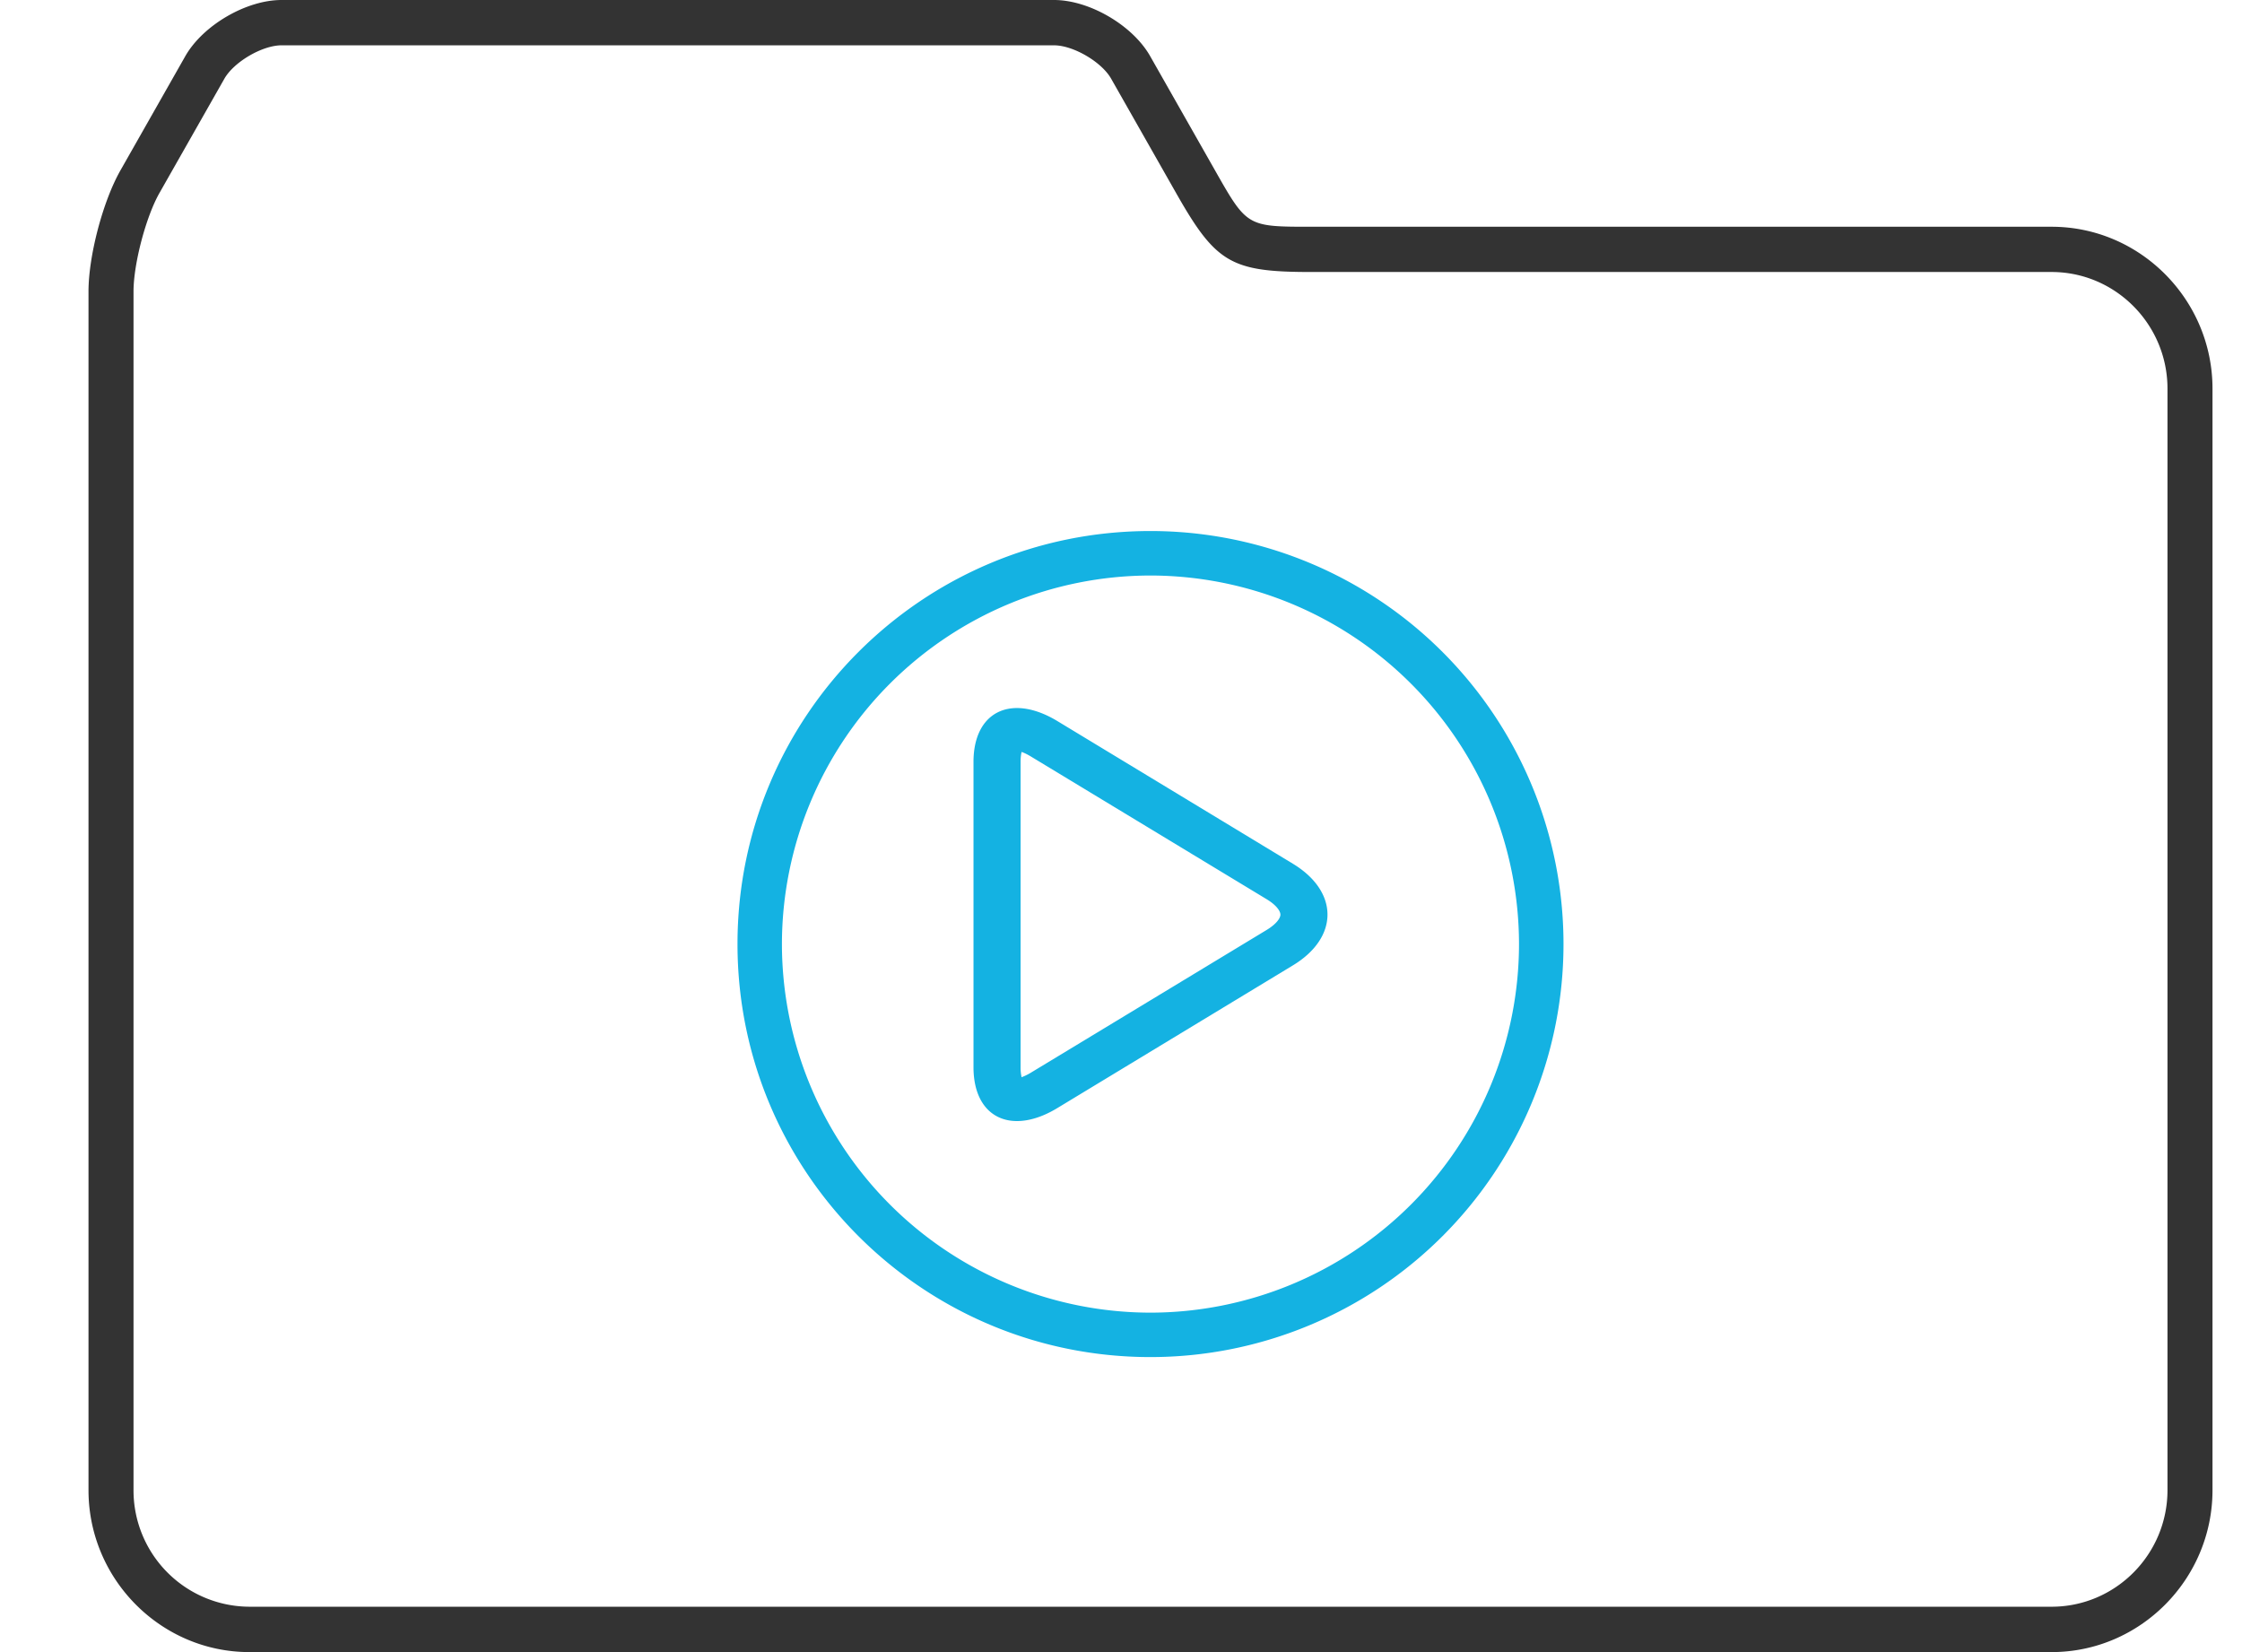
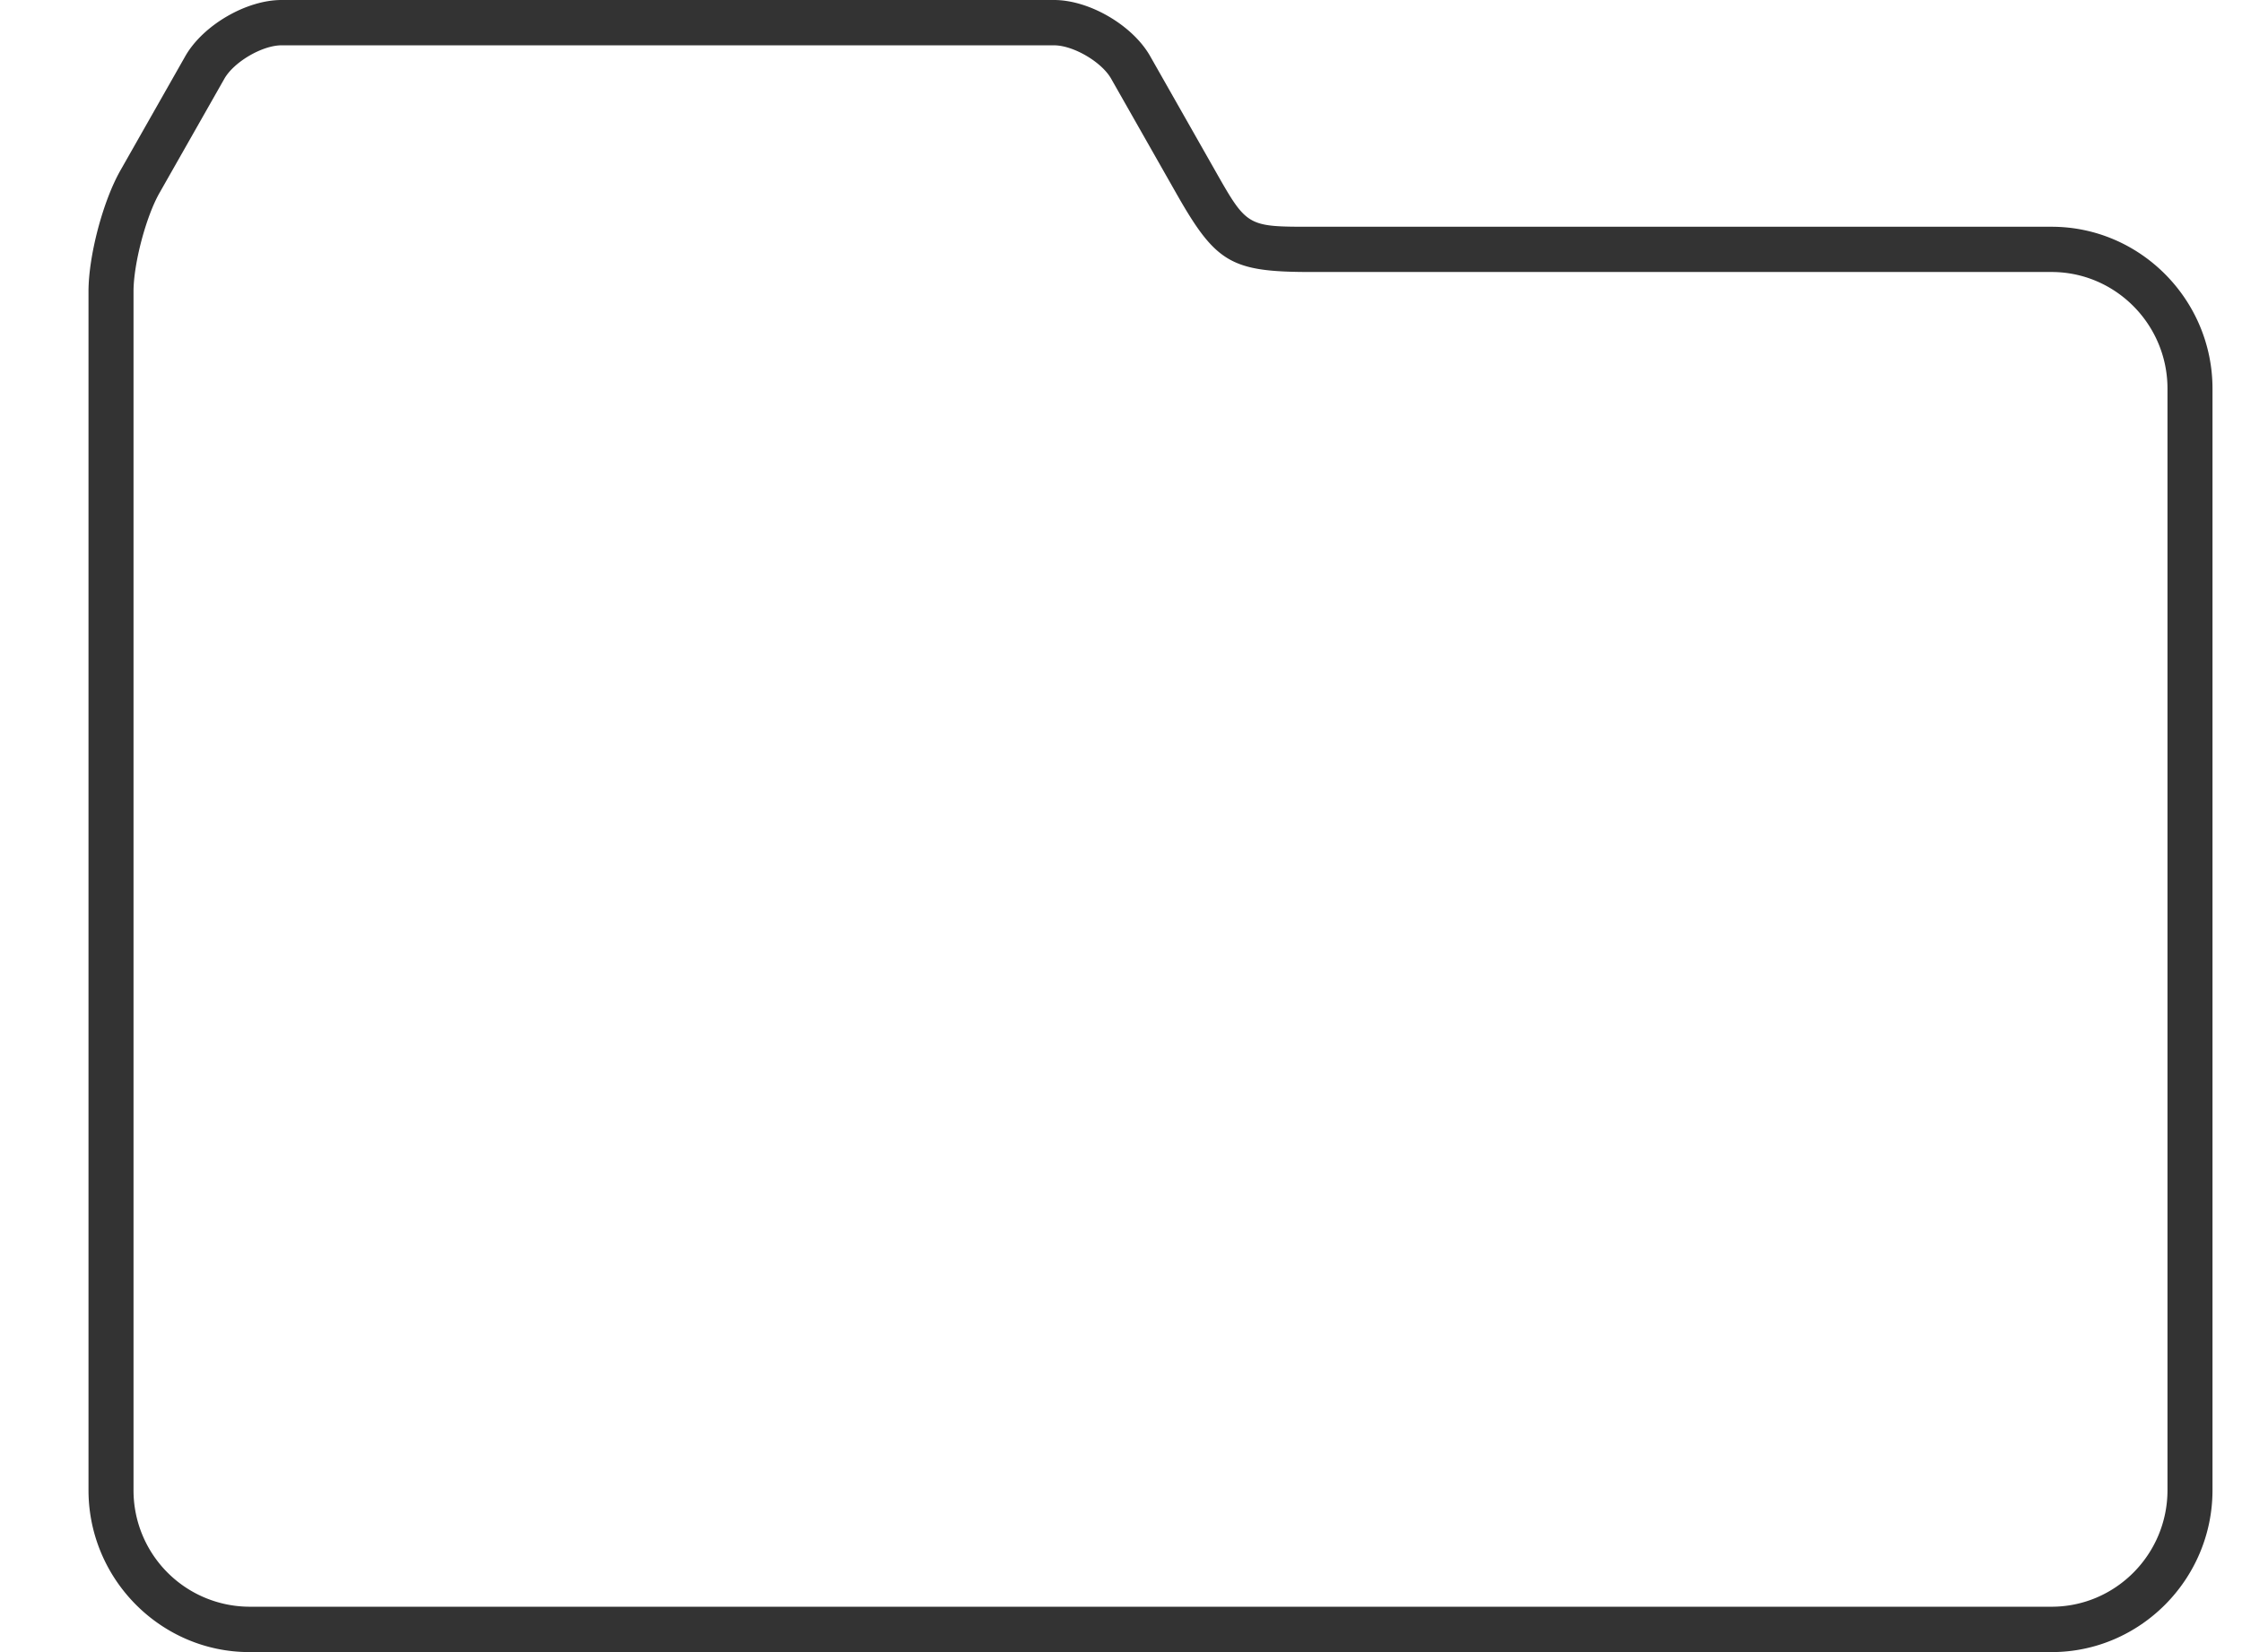
<svg xmlns="http://www.w3.org/2000/svg" width="38" height="28" viewBox="0 0 38 28">
  <g fill="none">
    <path fill="#333" d="M34.773 3.843H22.227c-1.091 0-1.091 0-1.632-.953l-1.1-1.937C19.199.43 18.465 0 17.865 0H4.772c-.6 0-1.334.429-1.632.953L2.04 2.89c-.297.524-.54 1.447-.54 2.051v20.314C1.5 26.765 2.727 28 4.227 28h30.546c1.5 0 2.727-1.235 2.727-2.745V6.588c0-1.51-1.227-2.745-2.727-2.745zm1.964 21.412c0 1.09-.882 1.976-1.964 1.976H4.227a1.972 1.972 0 01-1.964-1.976V4.94c0-.468.21-1.265.44-1.67l1.1-1.936c.163-.286.643-.566.969-.566h13.092c.326 0 .807.28.969.566l1.1 1.936c.675 1.19.932 1.34 2.294 1.34h12.546c1.082 0 1.964.888 1.964 1.977v18.667z" />
-     <path fill="#14B2E2" d="M19.5 9c-3.868 0-7 3.134-7 7s3.132 7 7 7a7 7 0 007-7 7 7 0 00-7-7zm0 13.247A6.253 6.253 0 0113.253 16a6.253 6.253 0 016.245-6.246A6.254 6.254 0 0125.746 16a6.254 6.254 0 01-6.247 6.247z" />
-     <path fill="#14B2E2" d="M21.914 14.639l-3.992-2.418c-.248-.15-.482-.221-.685-.221-.439 0-.737.33-.737.913v5.174c0 .583.298.913.737.913.203 0 .437-.07.685-.221l3.992-2.418c.781-.473.781-1.248 0-1.722zm-.442 1.12l-3.993 2.417a.953.953 0 01-.164.081.749.749 0 01-.017-.17v-5.174c0-.074.008-.13.017-.169.041.014.097.04.164.081l3.993 2.417c.17.104.23.204.23.259.001.054-.06.154-.23.258z" />
  </g>
</svg>